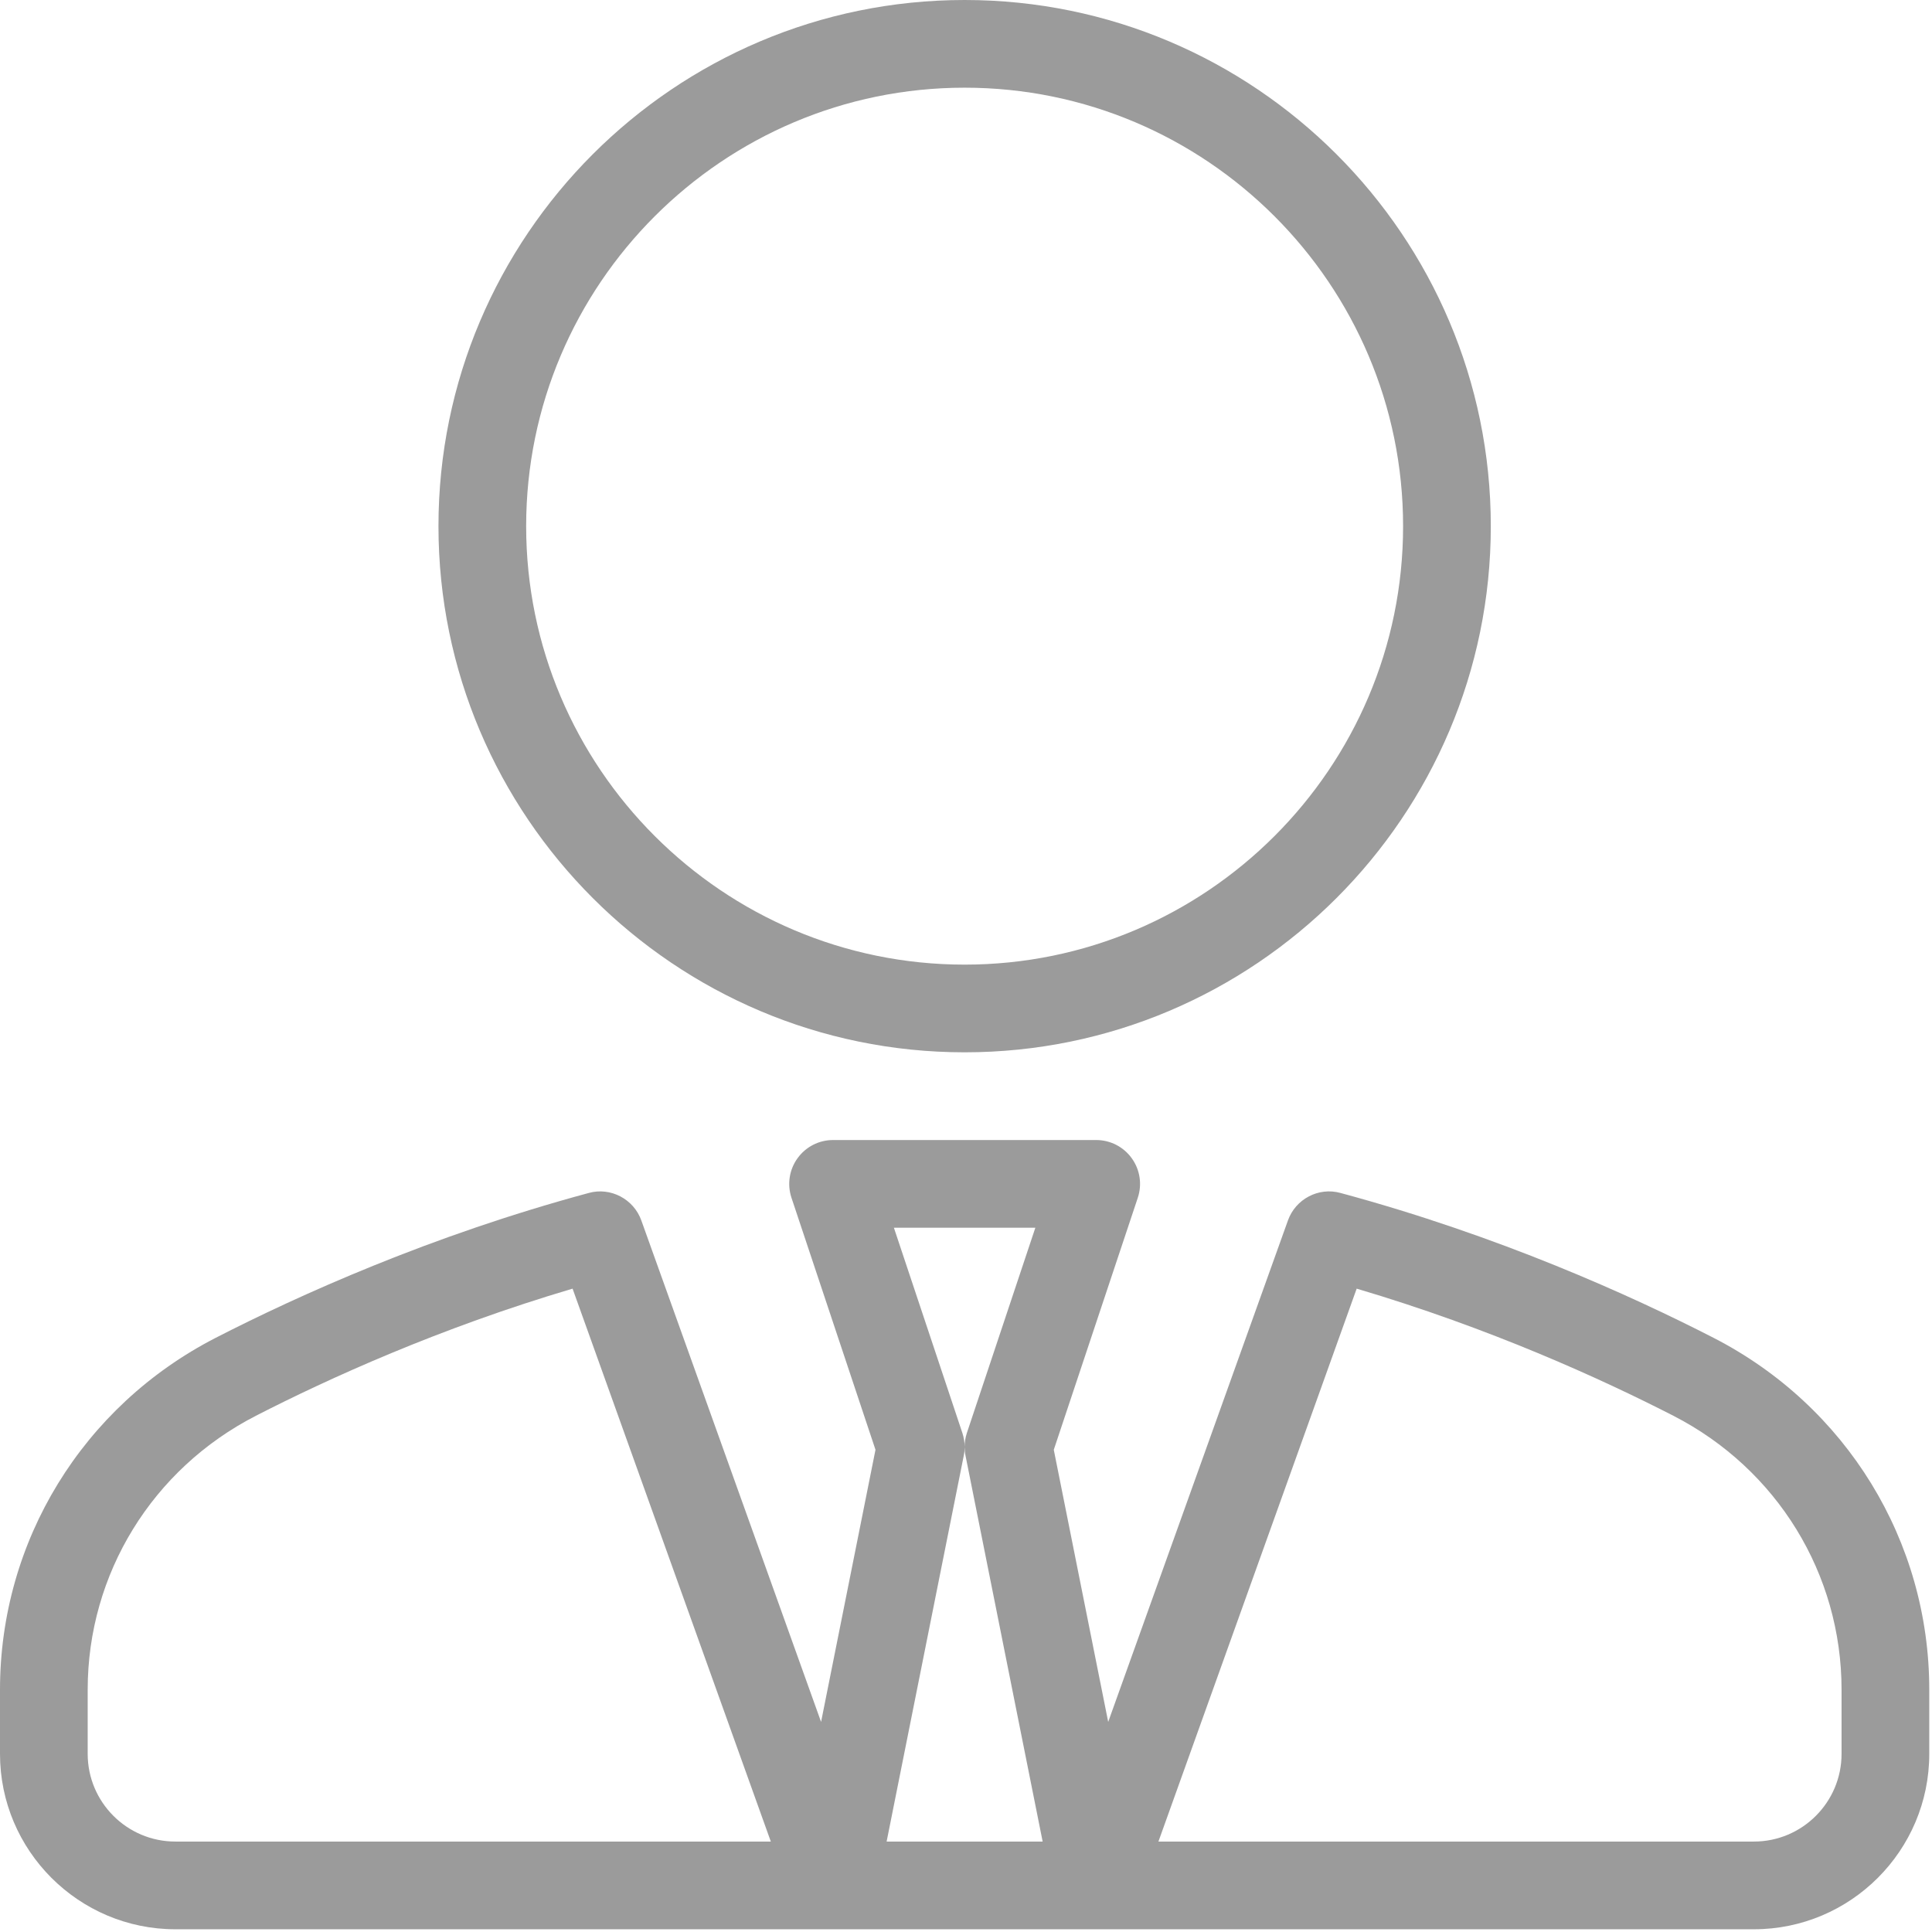
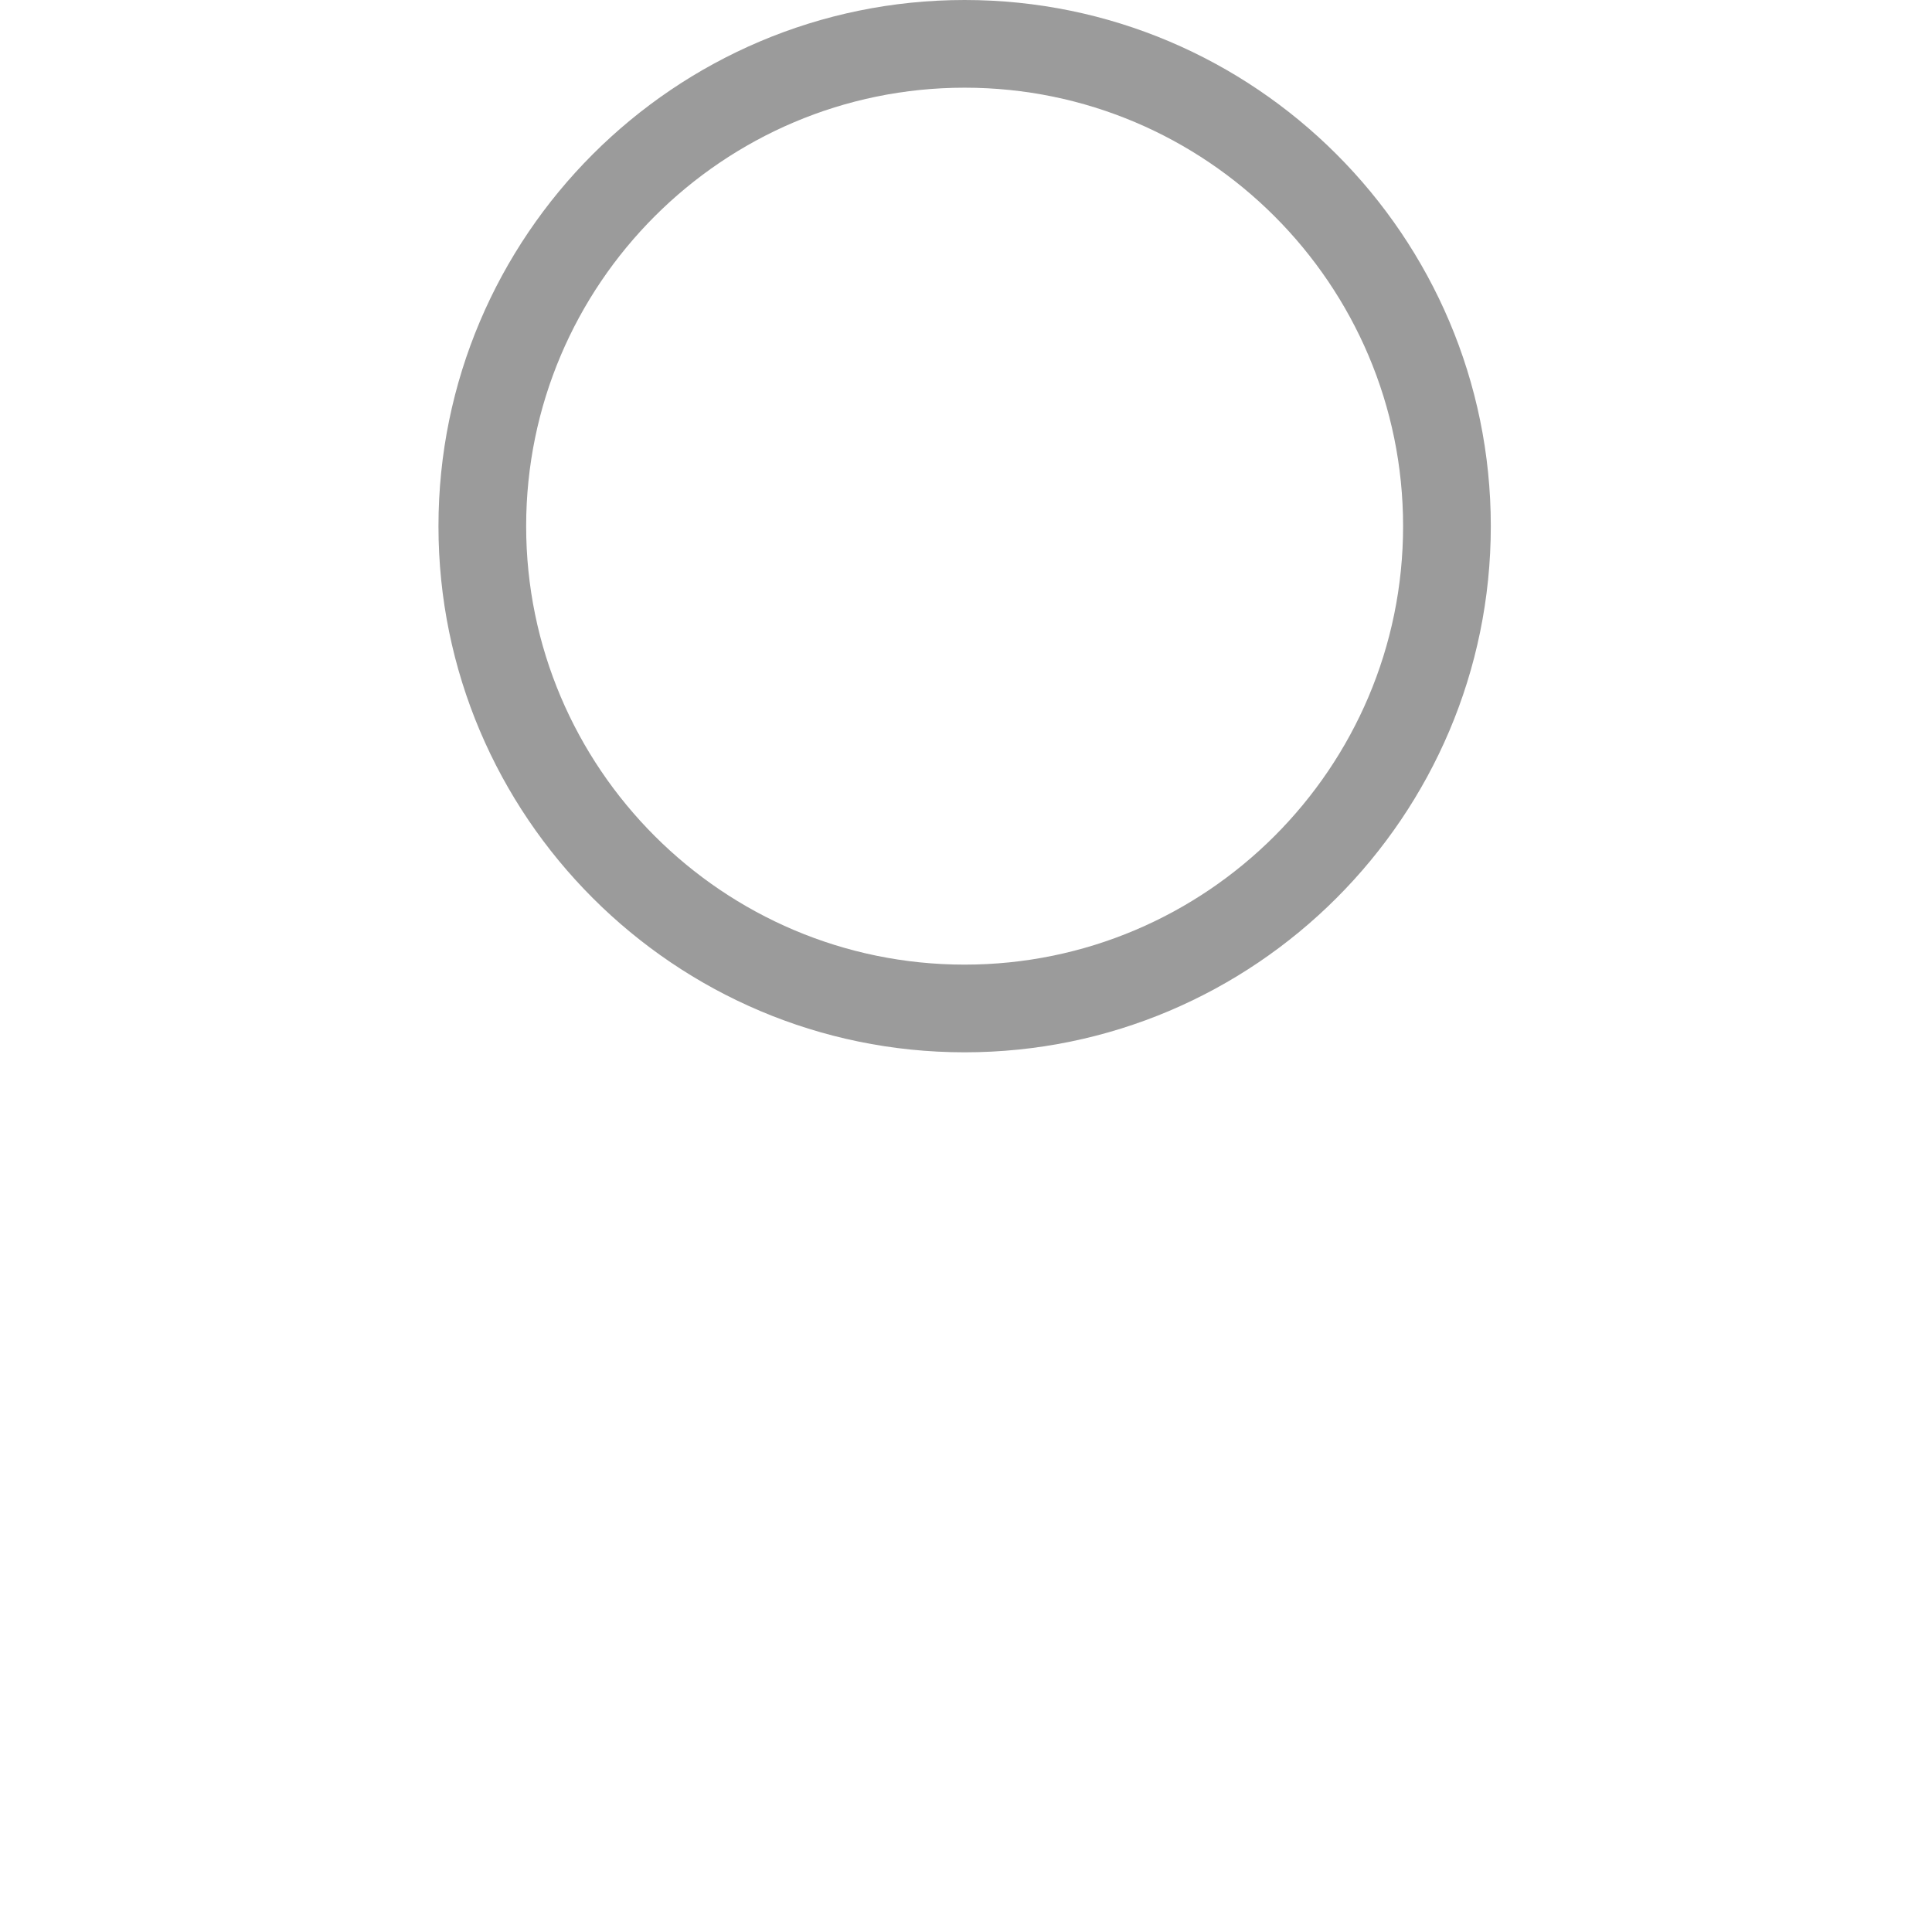
<svg xmlns="http://www.w3.org/2000/svg" width="80px" height="80px" viewBox="0 0 80 80" version="1.1">
  <title>EB4448AA-3225-4C4D-AF16-DE4902411EBB</title>
  <desc>Created with sketchtool.</desc>
  <defs />
  <g id="Page-1" stroke="none" stroke-width="1" fill="none" fill-rule="evenodd">
    <g id="Flathub---landing-page---list-apartment" transform="translate(-455, -1407)" fill="#9B9B9B" fill-rule="nonzero">
      <g id="Group-11" transform="translate(69, 1304)">
        <g id="Group-10" transform="translate(0, 67)">
          <g id="guest-managment" transform="translate(293, 0)">
            <g id="Group-5" transform="translate(16, 32)">
              <g id="guest-managment" transform="translate(73, 0)">
                <g id="businessman" transform="translate(4, 4)">
                  <path d="M39.943,43.574 C51.957,43.574 61.731,33.801 61.731,21.787 C61.731,9.773 51.957,0 39.943,0 C27.929,0 18.156,9.773 18.156,21.787 C18.156,33.801 27.929,43.574 39.943,43.574 Z M39.943,3.631 C49.954,3.631 58.099,11.777 58.099,21.787 C58.099,31.798 49.954,39.943 39.943,39.943 C29.933,39.943 21.787,31.798 21.787,21.787 C21.787,11.777 29.933,3.631 39.943,3.631 Z" id="Shape" />
-                   <path d="M70.95,55.394 C67.518,53.633 62.05,51.163 55.511,49.399 C54.603,49.144 53.645,49.649 53.33,50.539 L45.888,71.301 L43.635,60.032 L47.114,49.596 C47.298,49.043 47.206,48.433 46.862,47.959 C46.521,47.486 45.975,47.206 45.39,47.206 L34.497,47.206 C33.911,47.206 33.365,47.486 33.025,47.959 C32.681,48.433 32.589,49.043 32.773,49.596 L36.252,60.032 L33.999,71.301 L26.557,50.539 C26.241,49.649 25.28,49.145 24.376,49.399 C17.837,51.163 12.369,53.633 8.936,55.394 C3.426,58.223 0,63.809 0,69.966 L0,72.624 C0,76.629 3.259,79.887 7.262,79.887 L72.624,79.887 C76.628,79.887 79.887,76.63 79.887,72.624 L79.887,69.966 C79.886,63.809 76.461,58.223 70.95,55.394 Z M7.262,76.255 C5.259,76.255 3.631,74.626 3.631,72.624 L3.631,69.966 C3.631,65.175 6.301,60.83 10.596,58.624 C13.585,57.091 18.192,54.993 23.709,53.36 L31.918,76.255 L7.262,76.255 Z M42.872,50.837 L40.035,59.34 C39.975,59.525 39.943,59.718 39.943,59.91 C39.943,59.718 39.911,59.525 39.851,59.34 L37.014,50.837 L42.872,50.837 Z M36.713,76.255 L39.908,60.271 C39.933,60.154 39.943,60.037 39.943,59.92 C39.943,60.037 39.954,60.154 39.979,60.271 L43.174,76.255 L36.713,76.255 Z M76.255,72.624 C76.255,74.626 74.628,76.255 72.624,76.255 L47.968,76.255 L56.177,53.36 C61.695,54.993 66.301,57.091 69.291,58.624 C73.589,60.83 76.255,65.176 76.255,69.966 L76.255,72.624 Z" id="Shape" />
                </g>
              </g>
            </g>
          </g>
        </g>
      </g>
    </g>
  </g>
</svg>